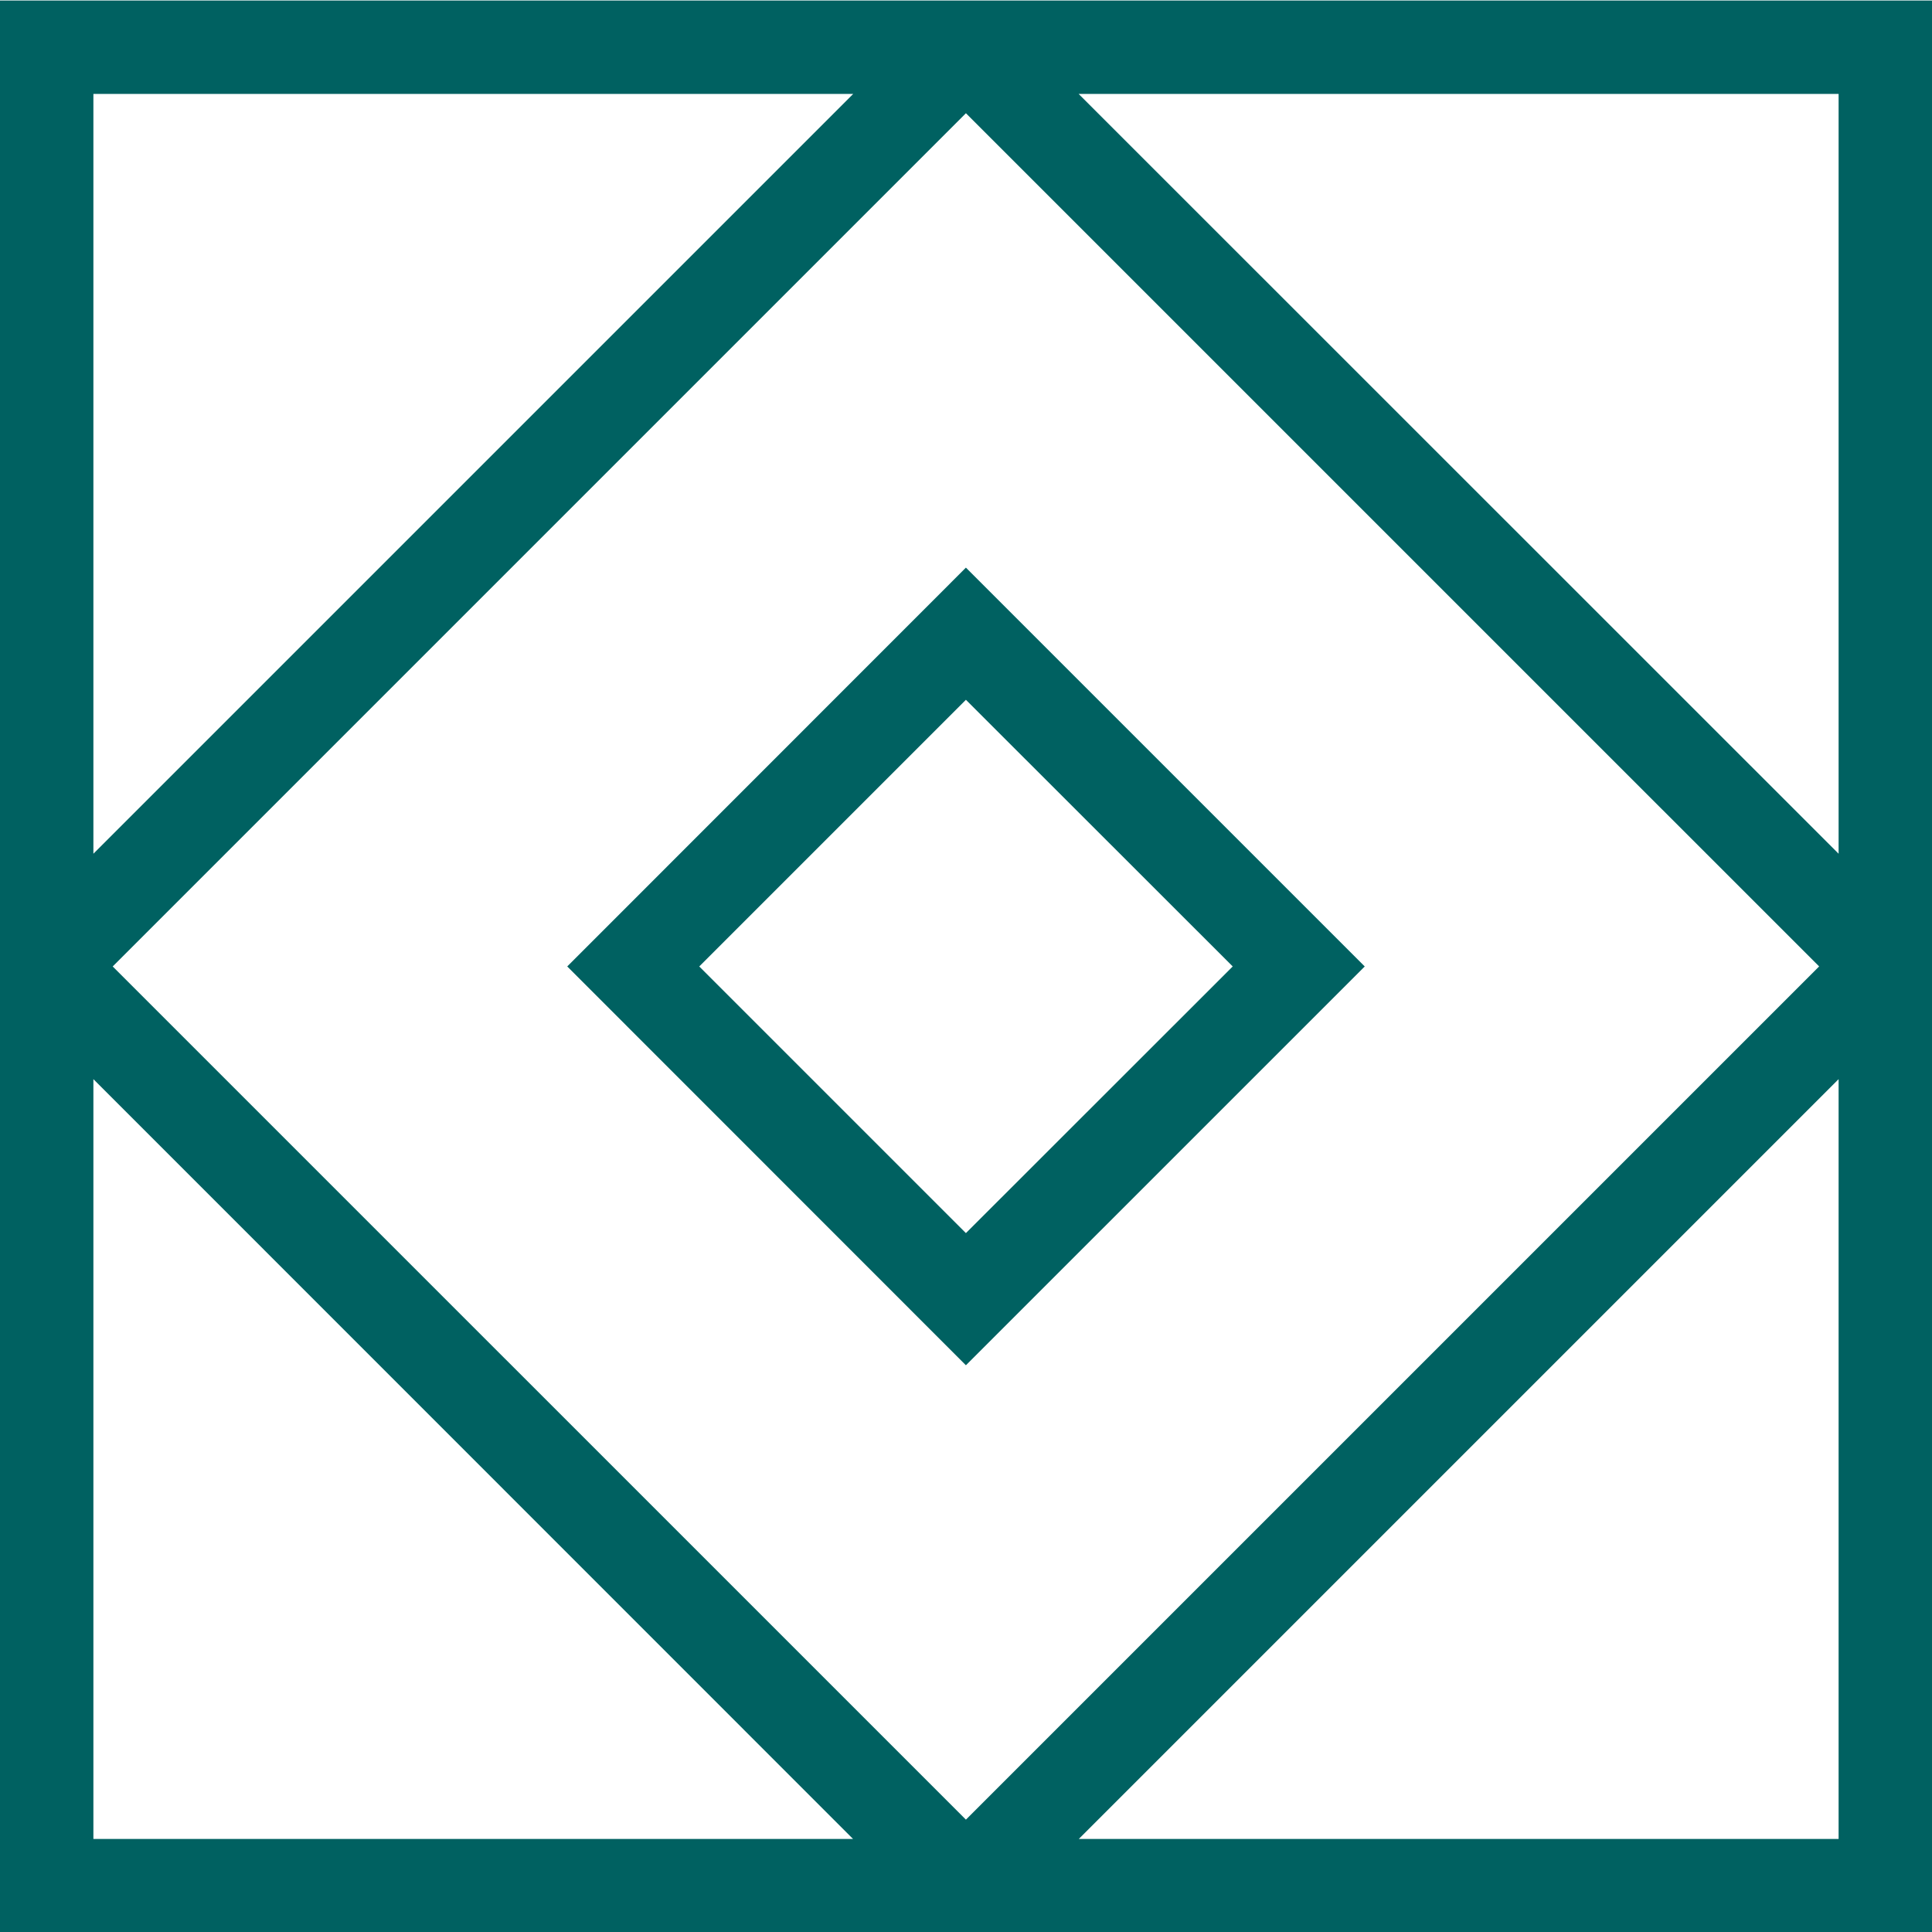
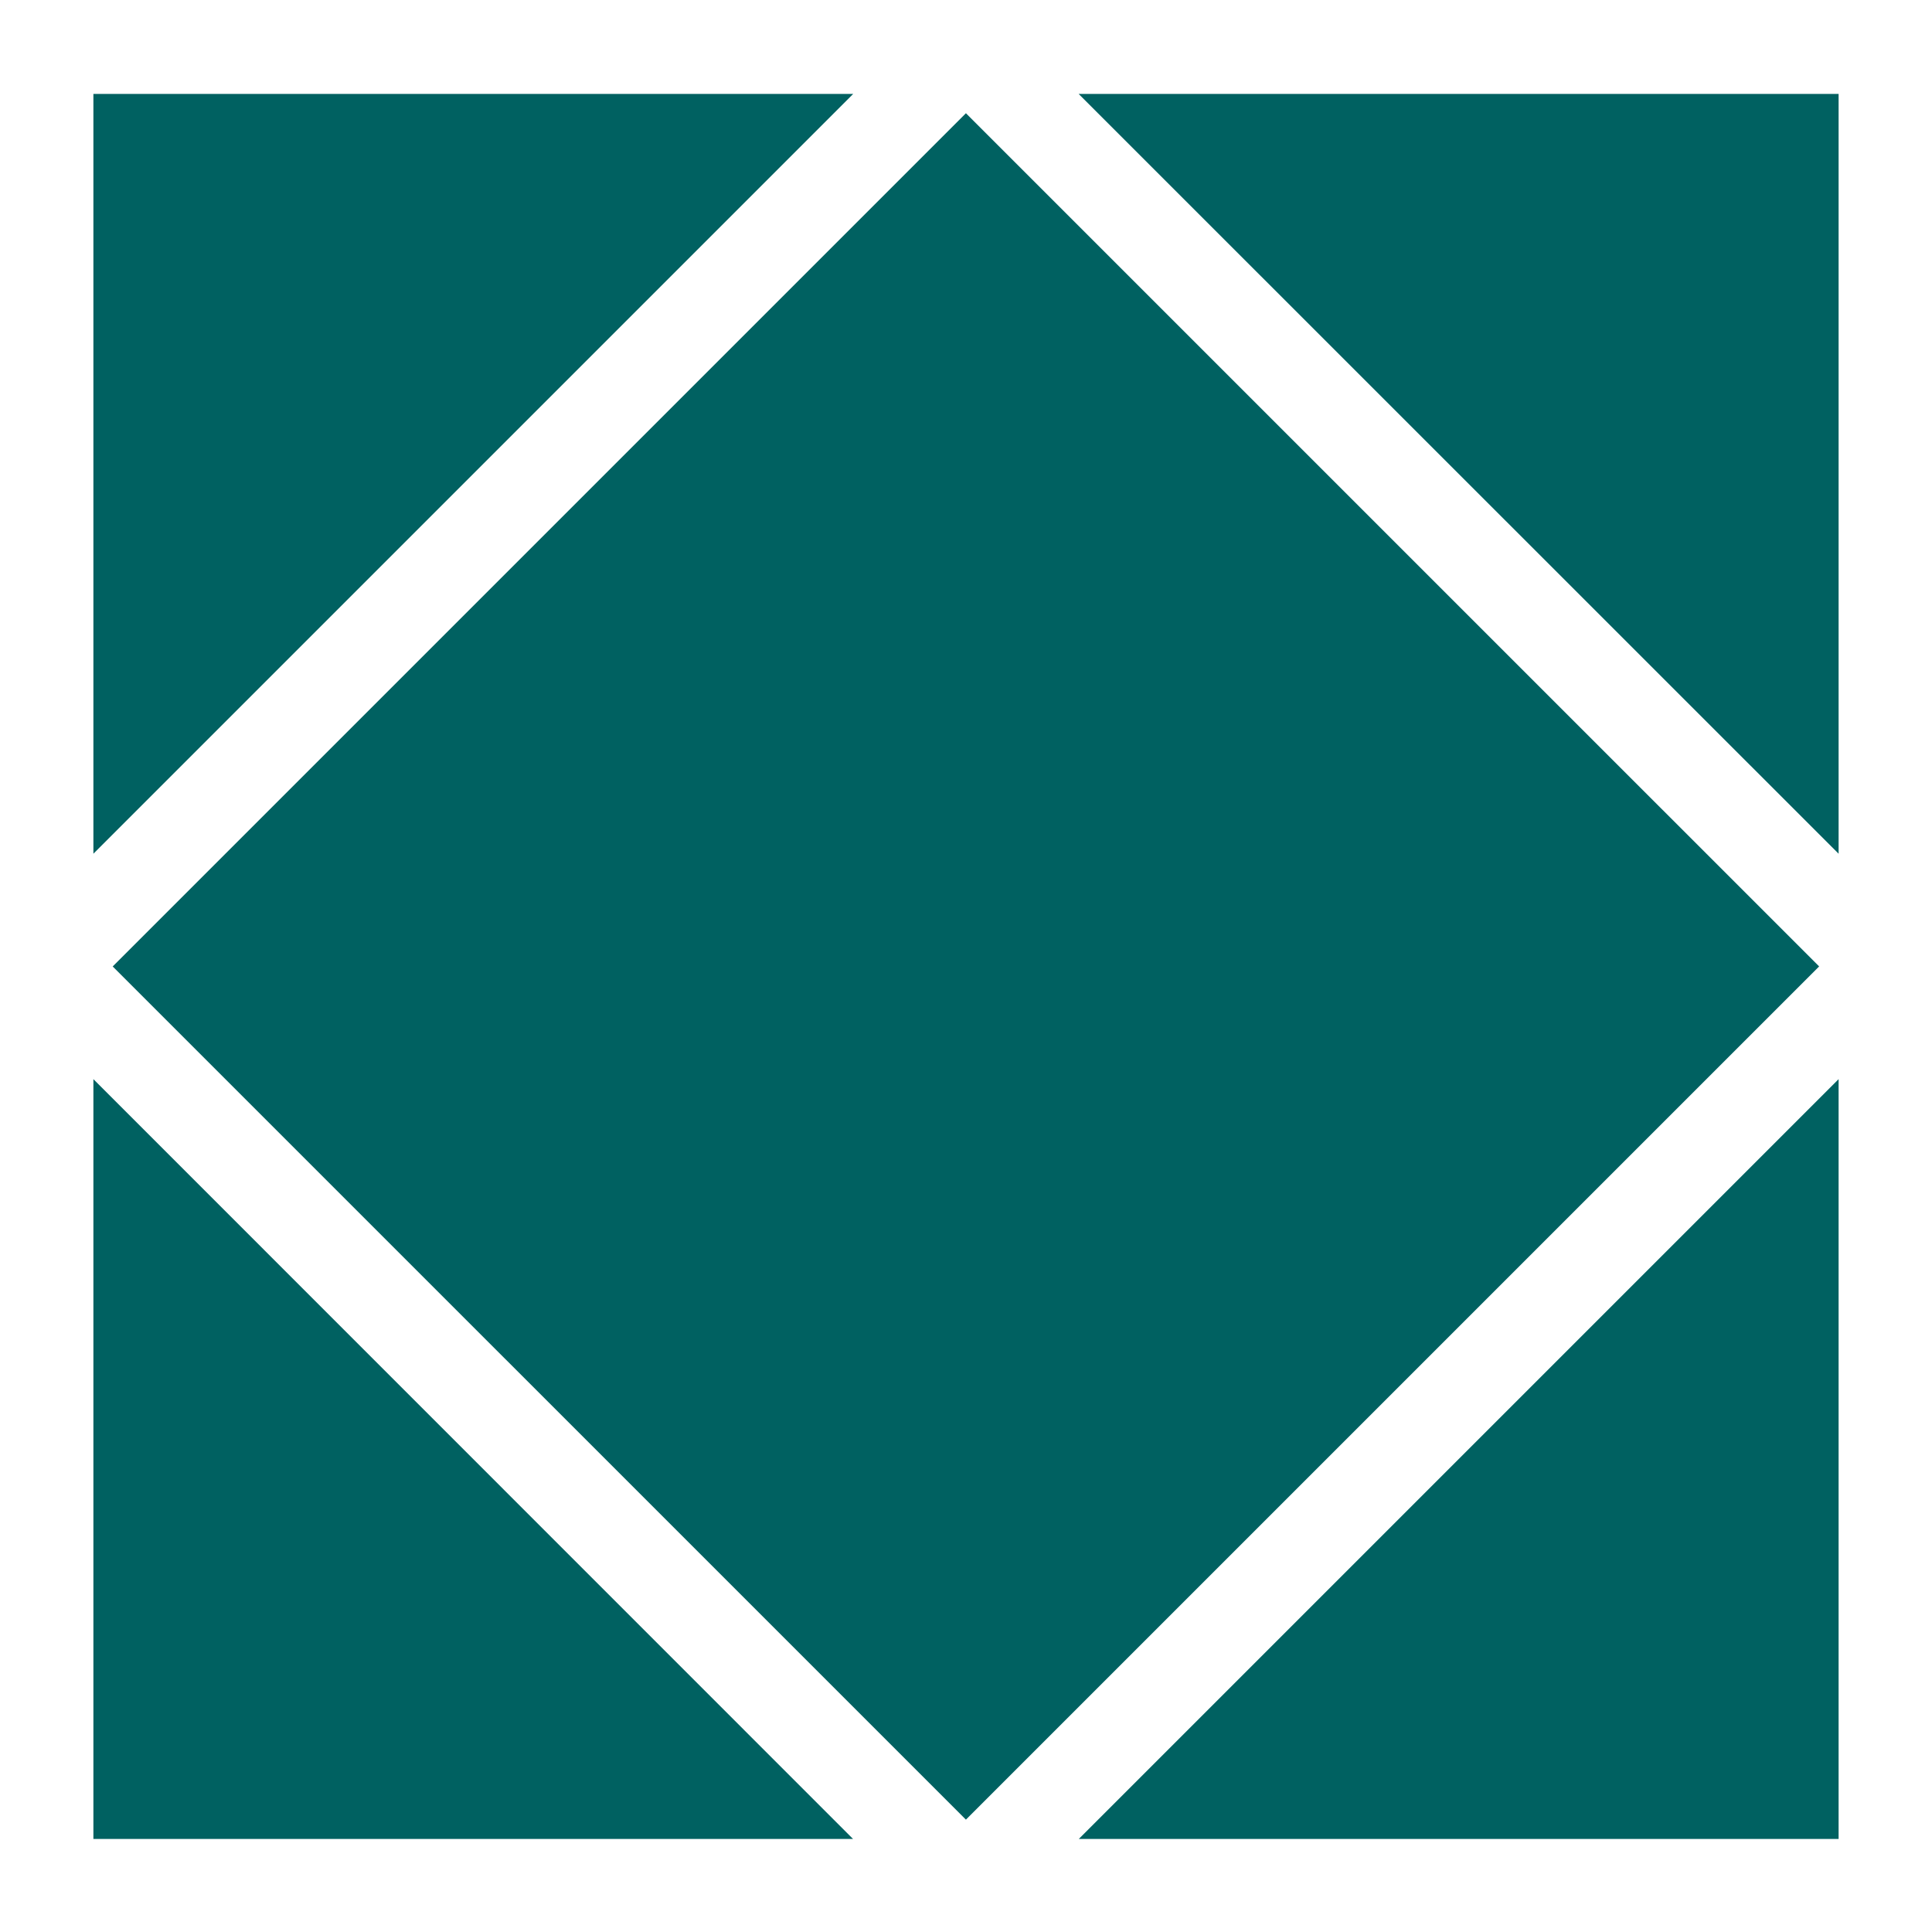
<svg xmlns="http://www.w3.org/2000/svg" id="Layer_1" data-name="Layer 1" viewBox="0 0 1080 1080">
  <defs>
    <style>
      .cls-1 {
        fill: #006161;
      }
    </style>
  </defs>
-   <path class="cls-1" d="m550.75.29H0v1079.91h1080V.29h-529.25ZM52.21,52.5h424.74L52.21,477.24V52.5Zm487.74,10.79l476.96,476.95-476.96,476.95L63,540.25,539.96,63.29ZM52.21,1027.99v-424.74l424.65,424.74H52.21Zm975.58,0h-424.74l424.74-424.74v424.74ZM602.96,52.5h424.83v424.74L602.96,52.5Z" />
-   <path class="cls-1" d="m762.9,540.25l-222.95-222.94-222.86,222.94,222.86,222.94,222.95-222.94Zm-222.95-149.06l149.15,149.06-149.15,149.06-149.06-149.06,149.06-149.06Z" />
+   <path class="cls-1" d="m550.75.29H0v1079.91V.29h-529.25ZM52.21,52.5h424.74L52.21,477.24V52.5Zm487.74,10.79l476.96,476.95-476.96,476.95L63,540.25,539.96,63.29ZM52.21,1027.99v-424.74l424.65,424.74H52.21Zm975.58,0h-424.74l424.74-424.74v424.74ZM602.96,52.5h424.83v424.74L602.96,52.5Z" />
</svg>